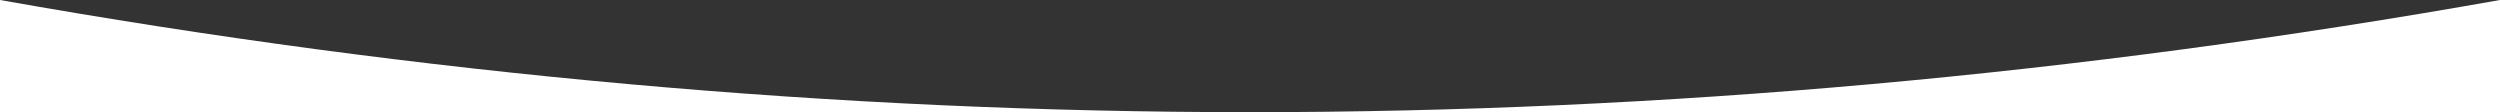
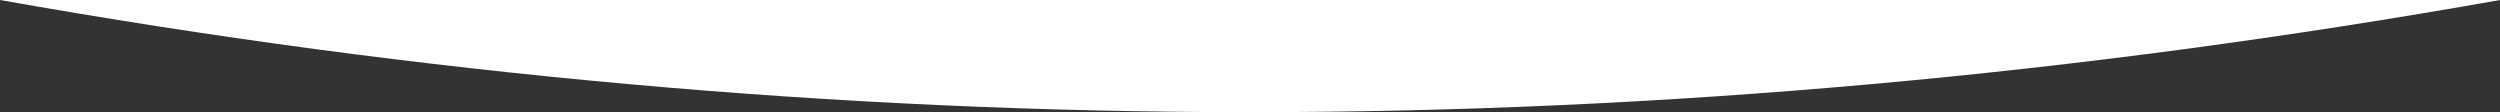
<svg xmlns="http://www.w3.org/2000/svg" version="1.1" id="container" x="0px" y="0px" viewBox="0 0 1716 77" style="enable-background:new 0 0 1716 77;" xml:space="preserve">
  <rect x="0" y="0" width="1716" height="77" fill="#333333" stroke="none" />
  <style type="text/css">
	.st0{fill:#FFFFFF;}
</style>
-   <path id="path" class="st0" d="M1716,0c-289,51.3-575.4,77-858,77S289,51.3,0,0v77h1716V0L1716,0z" />
+   <path id="path" class="st0" d="M1716,0c-289,51.3-575.4,77-858,77S289,51.3,0,0v77V0L1716,0z" />
</svg>